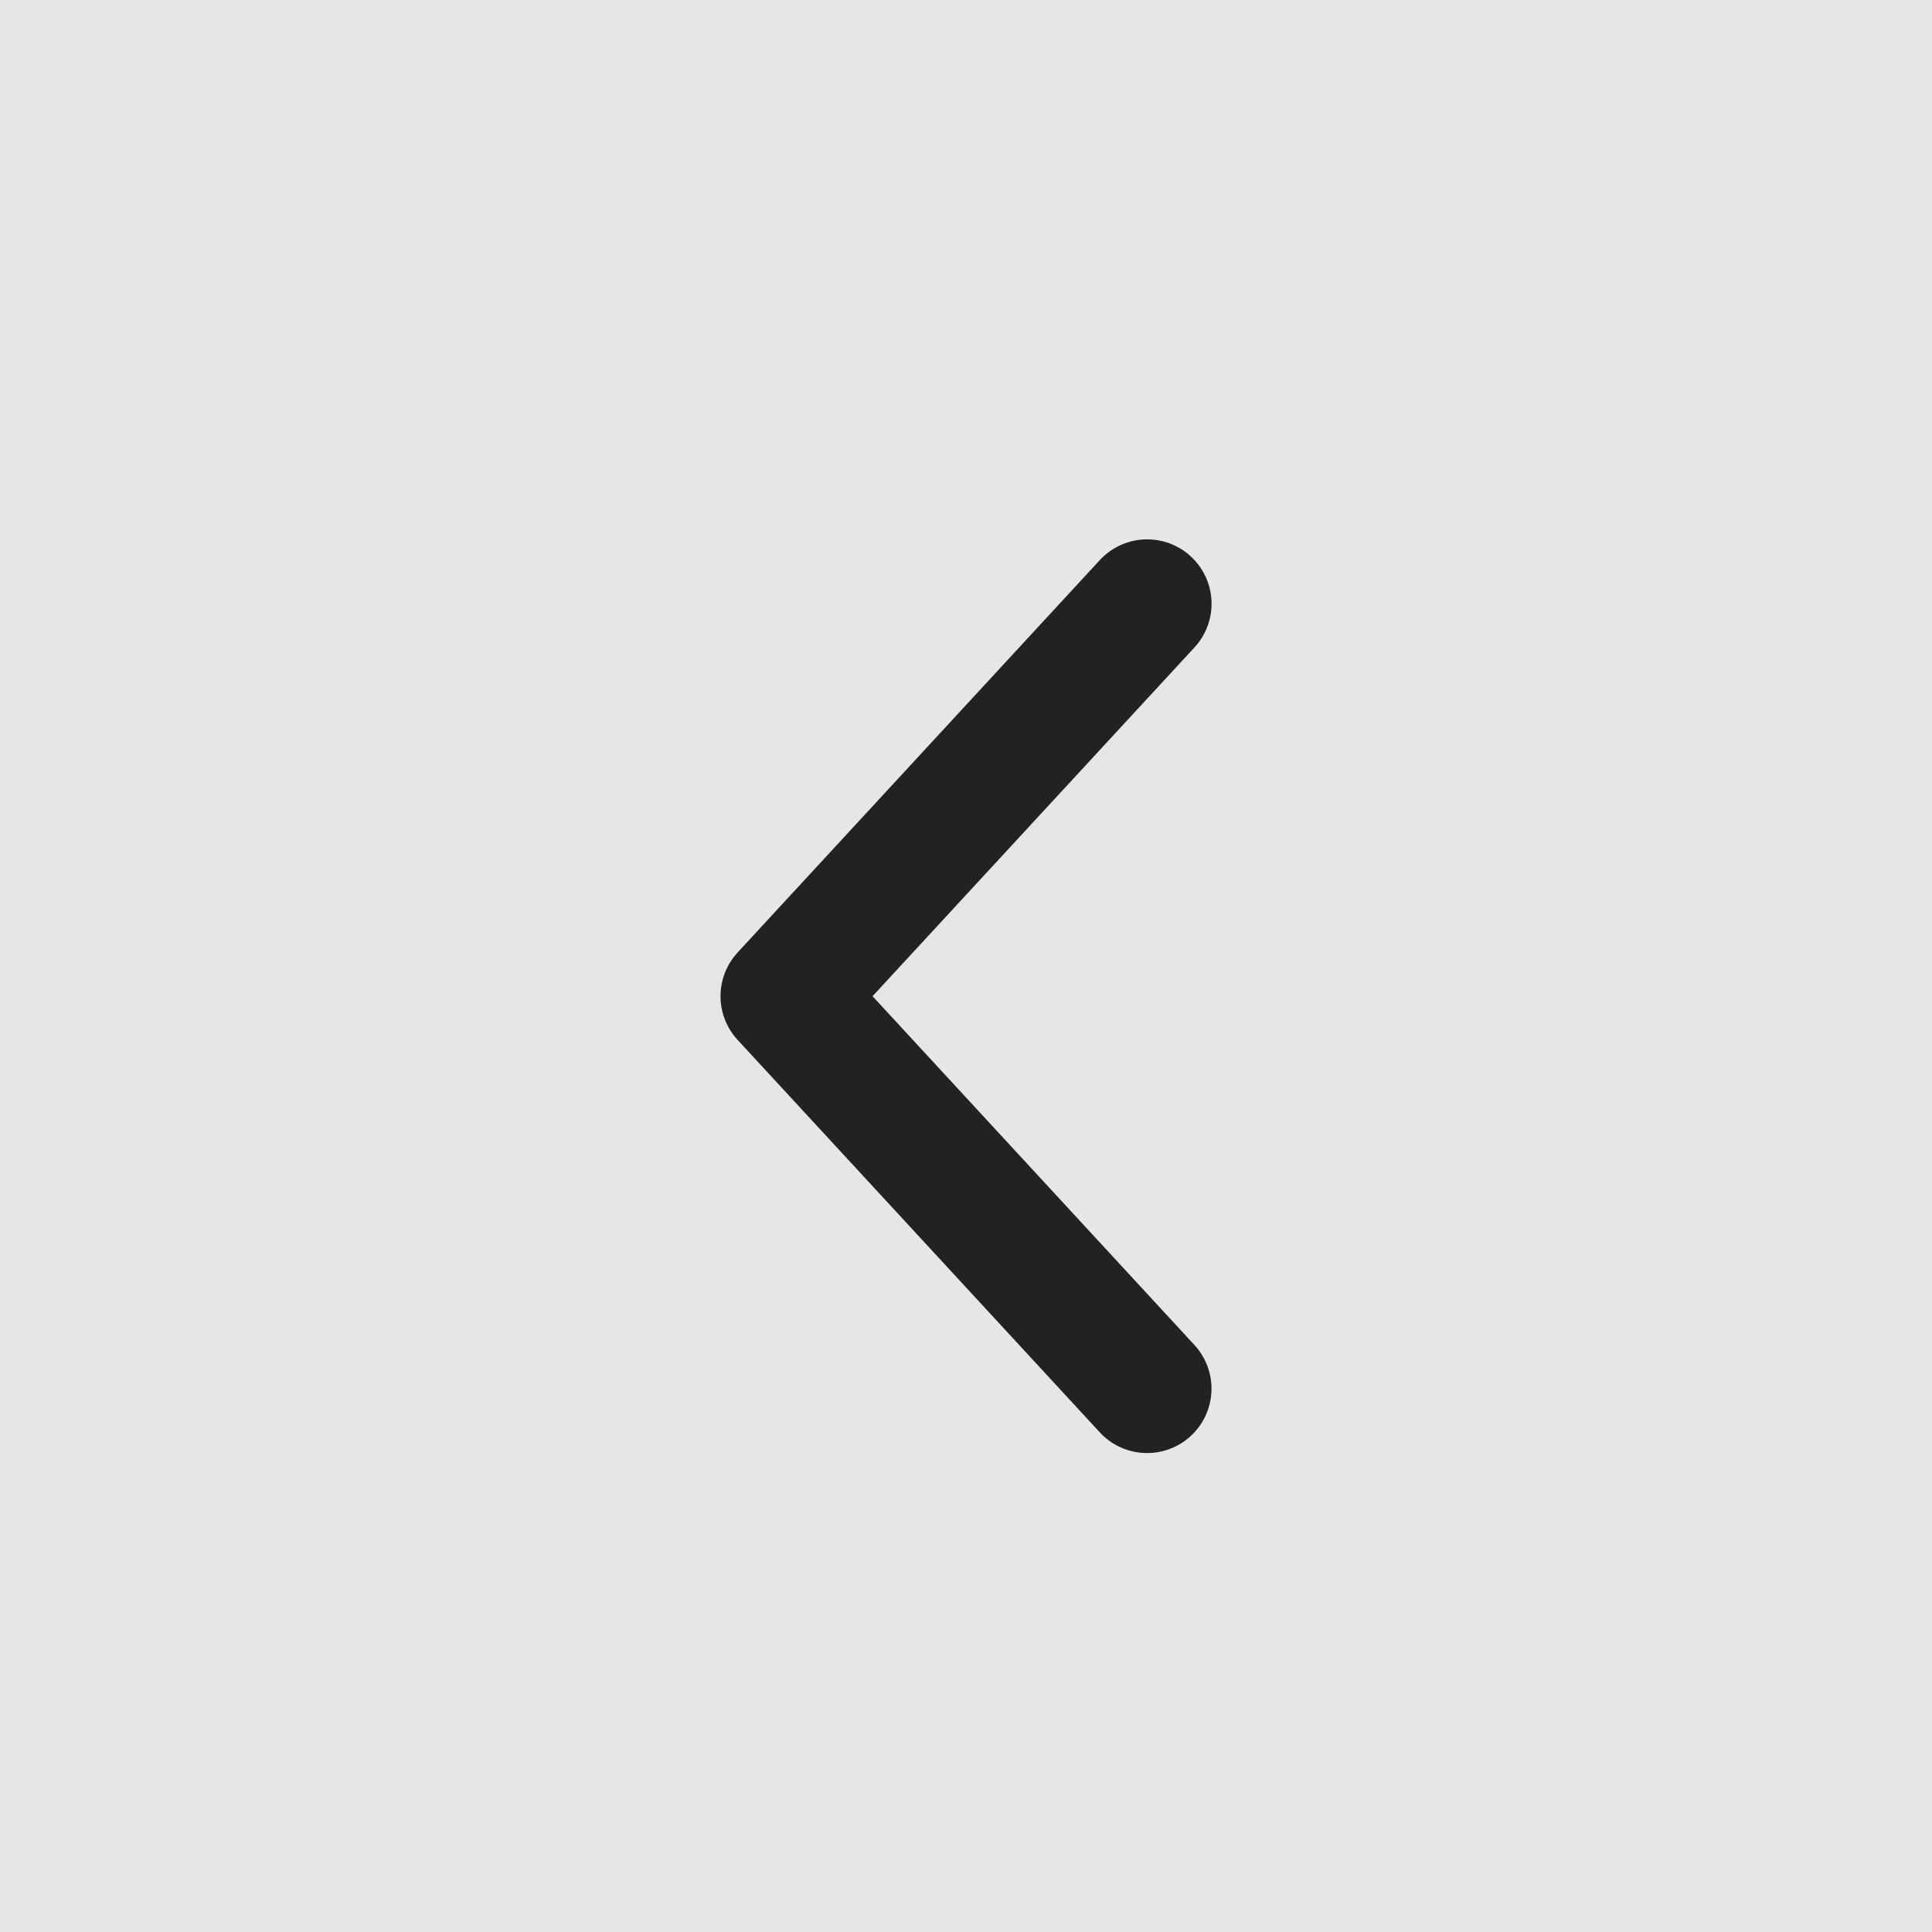
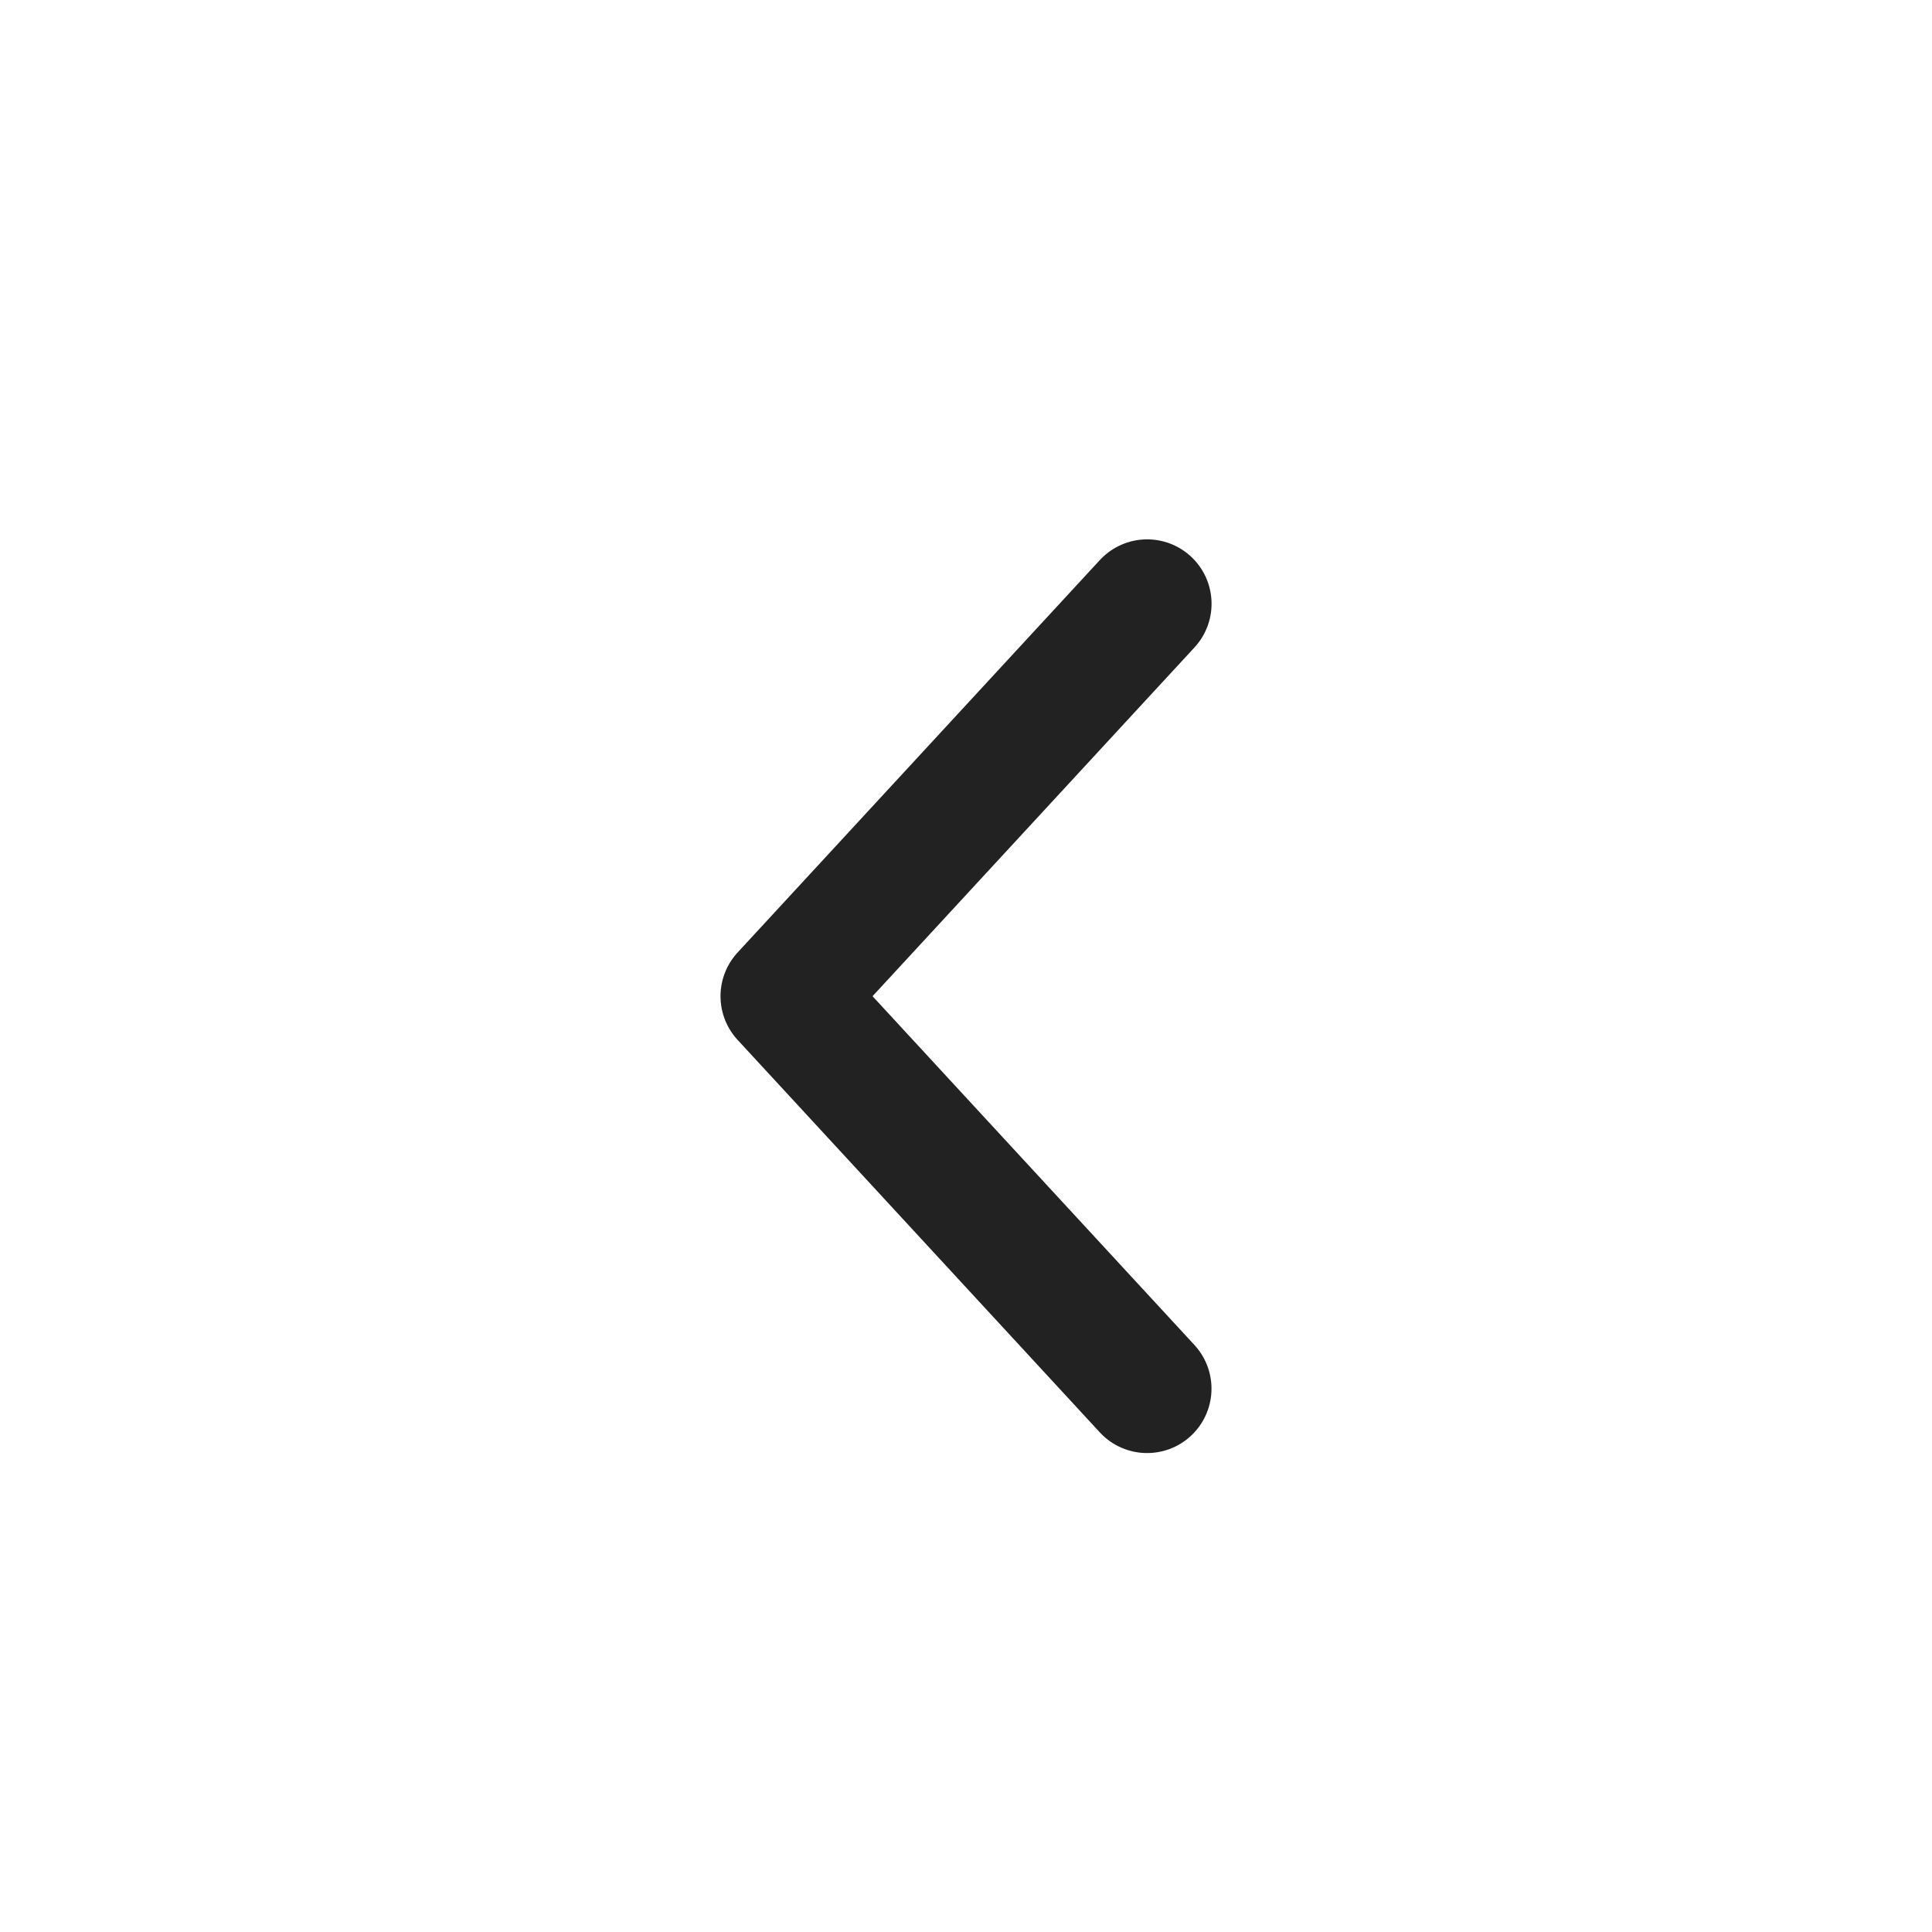
<svg xmlns="http://www.w3.org/2000/svg" width="30" height="30" viewBox="0 0 30 30">
  <g fill="none" fill-rule="evenodd">
-     <path fill="#000" opacity=".1" d="M0 0h30v30H0z" />
    <path stroke="#222" stroke-width="2" stroke-linecap="round" stroke-linejoin="round" d="m17.813 9.375-5.625 6.094 5.624 6.094" />
  </g>
</svg>